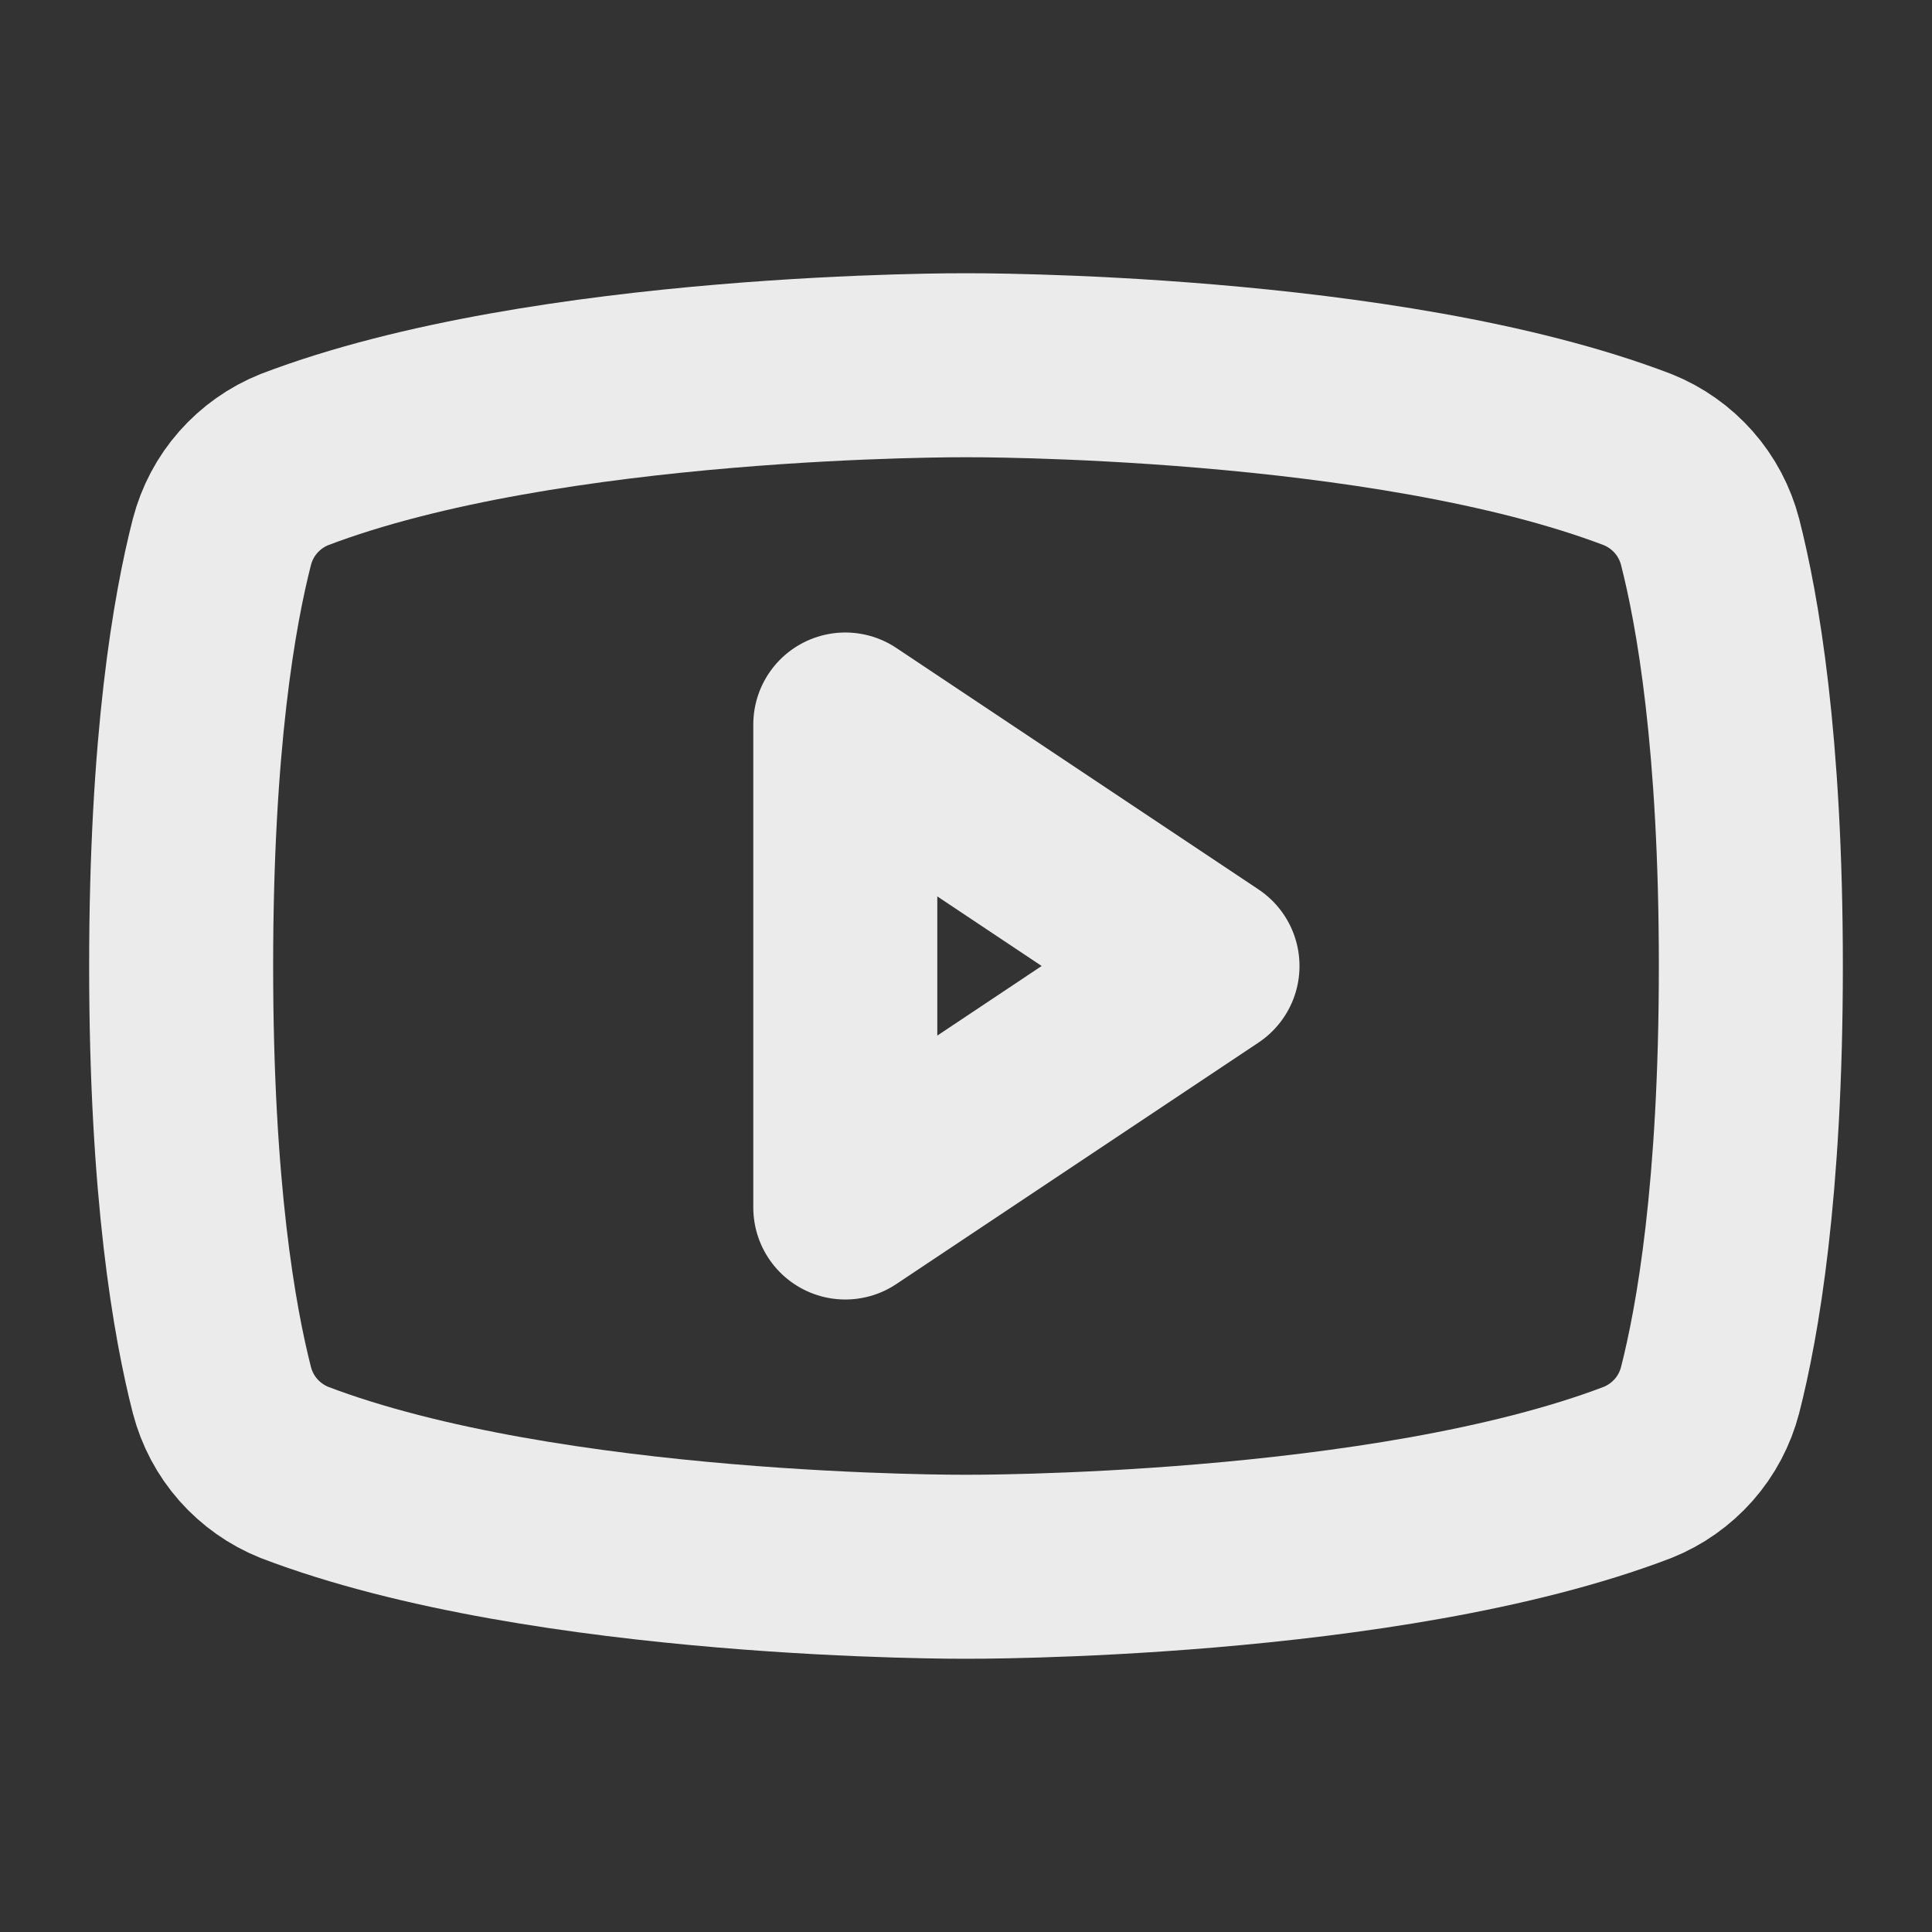
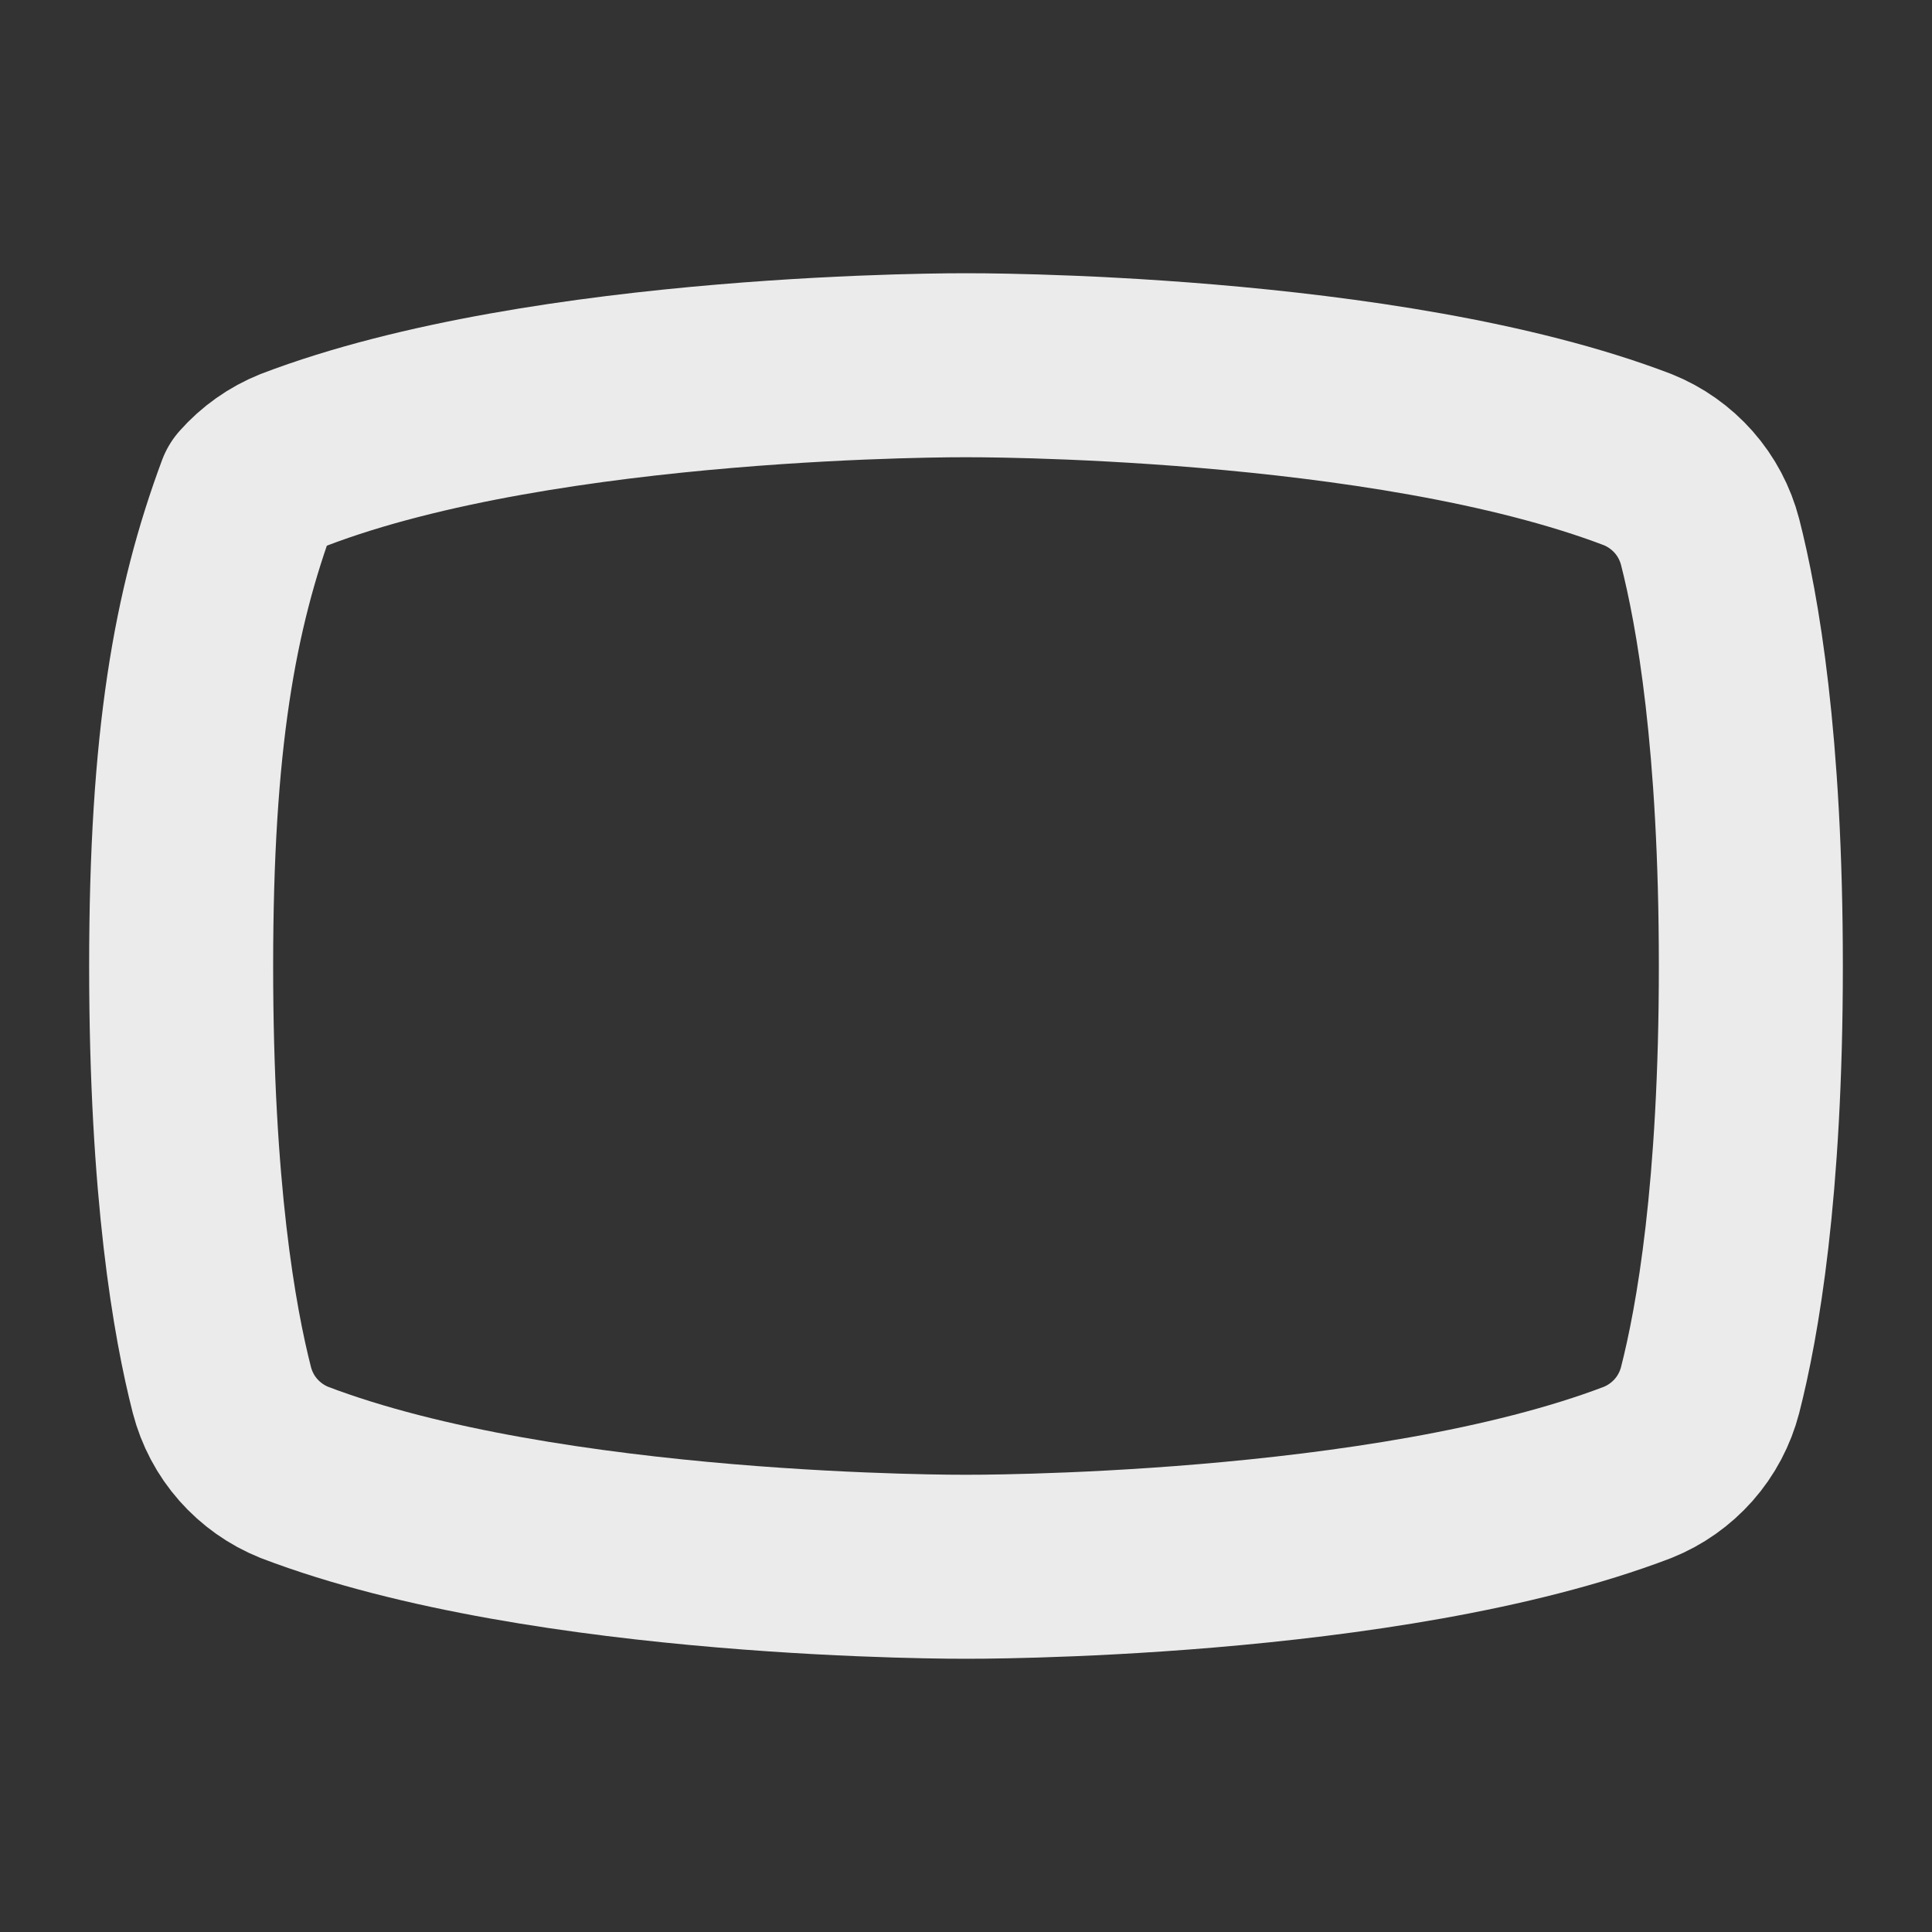
<svg xmlns="http://www.w3.org/2000/svg" width="21" height="21" viewBox="0 0 21 21" fill="none">
  <rect x="0" y="0" width="21" height="21" fill="#333333" stroke="none" />
-   <path d="M13.125 10.5L9.188 7.875V13.125L13.125 10.5Z" stroke="white" stroke-opacity="0.9" stroke-width="2" stroke-linecap="round" stroke-linejoin="round" />
-   <path d="M1.969 10.5C1.969 12.944 2.223 14.372 2.412 15.11C2.464 15.31 2.562 15.496 2.699 15.651C2.836 15.806 3.007 15.927 3.199 16.004C5.947 17.054 10.5 17.03 10.5 17.03C10.5 17.03 15.053 17.054 17.801 16.004C17.993 15.927 18.164 15.806 18.301 15.651C18.438 15.496 18.536 15.31 18.588 15.11C18.777 14.372 19.031 12.944 19.031 10.5C19.031 8.055 18.777 6.628 18.588 5.89C18.536 5.69 18.438 5.504 18.301 5.349C18.164 5.194 17.993 5.073 17.801 4.996C15.053 3.946 10.5 3.97 10.5 3.97C10.5 3.97 5.947 3.946 3.199 4.996C3.007 5.073 2.836 5.194 2.699 5.349C2.562 5.504 2.464 5.69 2.412 5.89C2.223 6.628 1.969 8.055 1.969 10.5Z" stroke="white" stroke-opacity="0.9" stroke-width="2" stroke-linecap="round" stroke-linejoin="round" />
+   <path d="M1.969 10.5C1.969 12.944 2.223 14.372 2.412 15.11C2.464 15.31 2.562 15.496 2.699 15.651C2.836 15.806 3.007 15.927 3.199 16.004C5.947 17.054 10.5 17.03 10.5 17.03C10.5 17.03 15.053 17.054 17.801 16.004C17.993 15.927 18.164 15.806 18.301 15.651C18.438 15.496 18.536 15.31 18.588 15.11C18.777 14.372 19.031 12.944 19.031 10.5C19.031 8.055 18.777 6.628 18.588 5.89C18.536 5.69 18.438 5.504 18.301 5.349C18.164 5.194 17.993 5.073 17.801 4.996C15.053 3.946 10.5 3.97 10.5 3.97C10.5 3.97 5.947 3.946 3.199 4.996C3.007 5.073 2.836 5.194 2.699 5.349C2.223 6.628 1.969 8.055 1.969 10.5Z" stroke="white" stroke-opacity="0.9" stroke-width="2" stroke-linecap="round" stroke-linejoin="round" />
</svg>